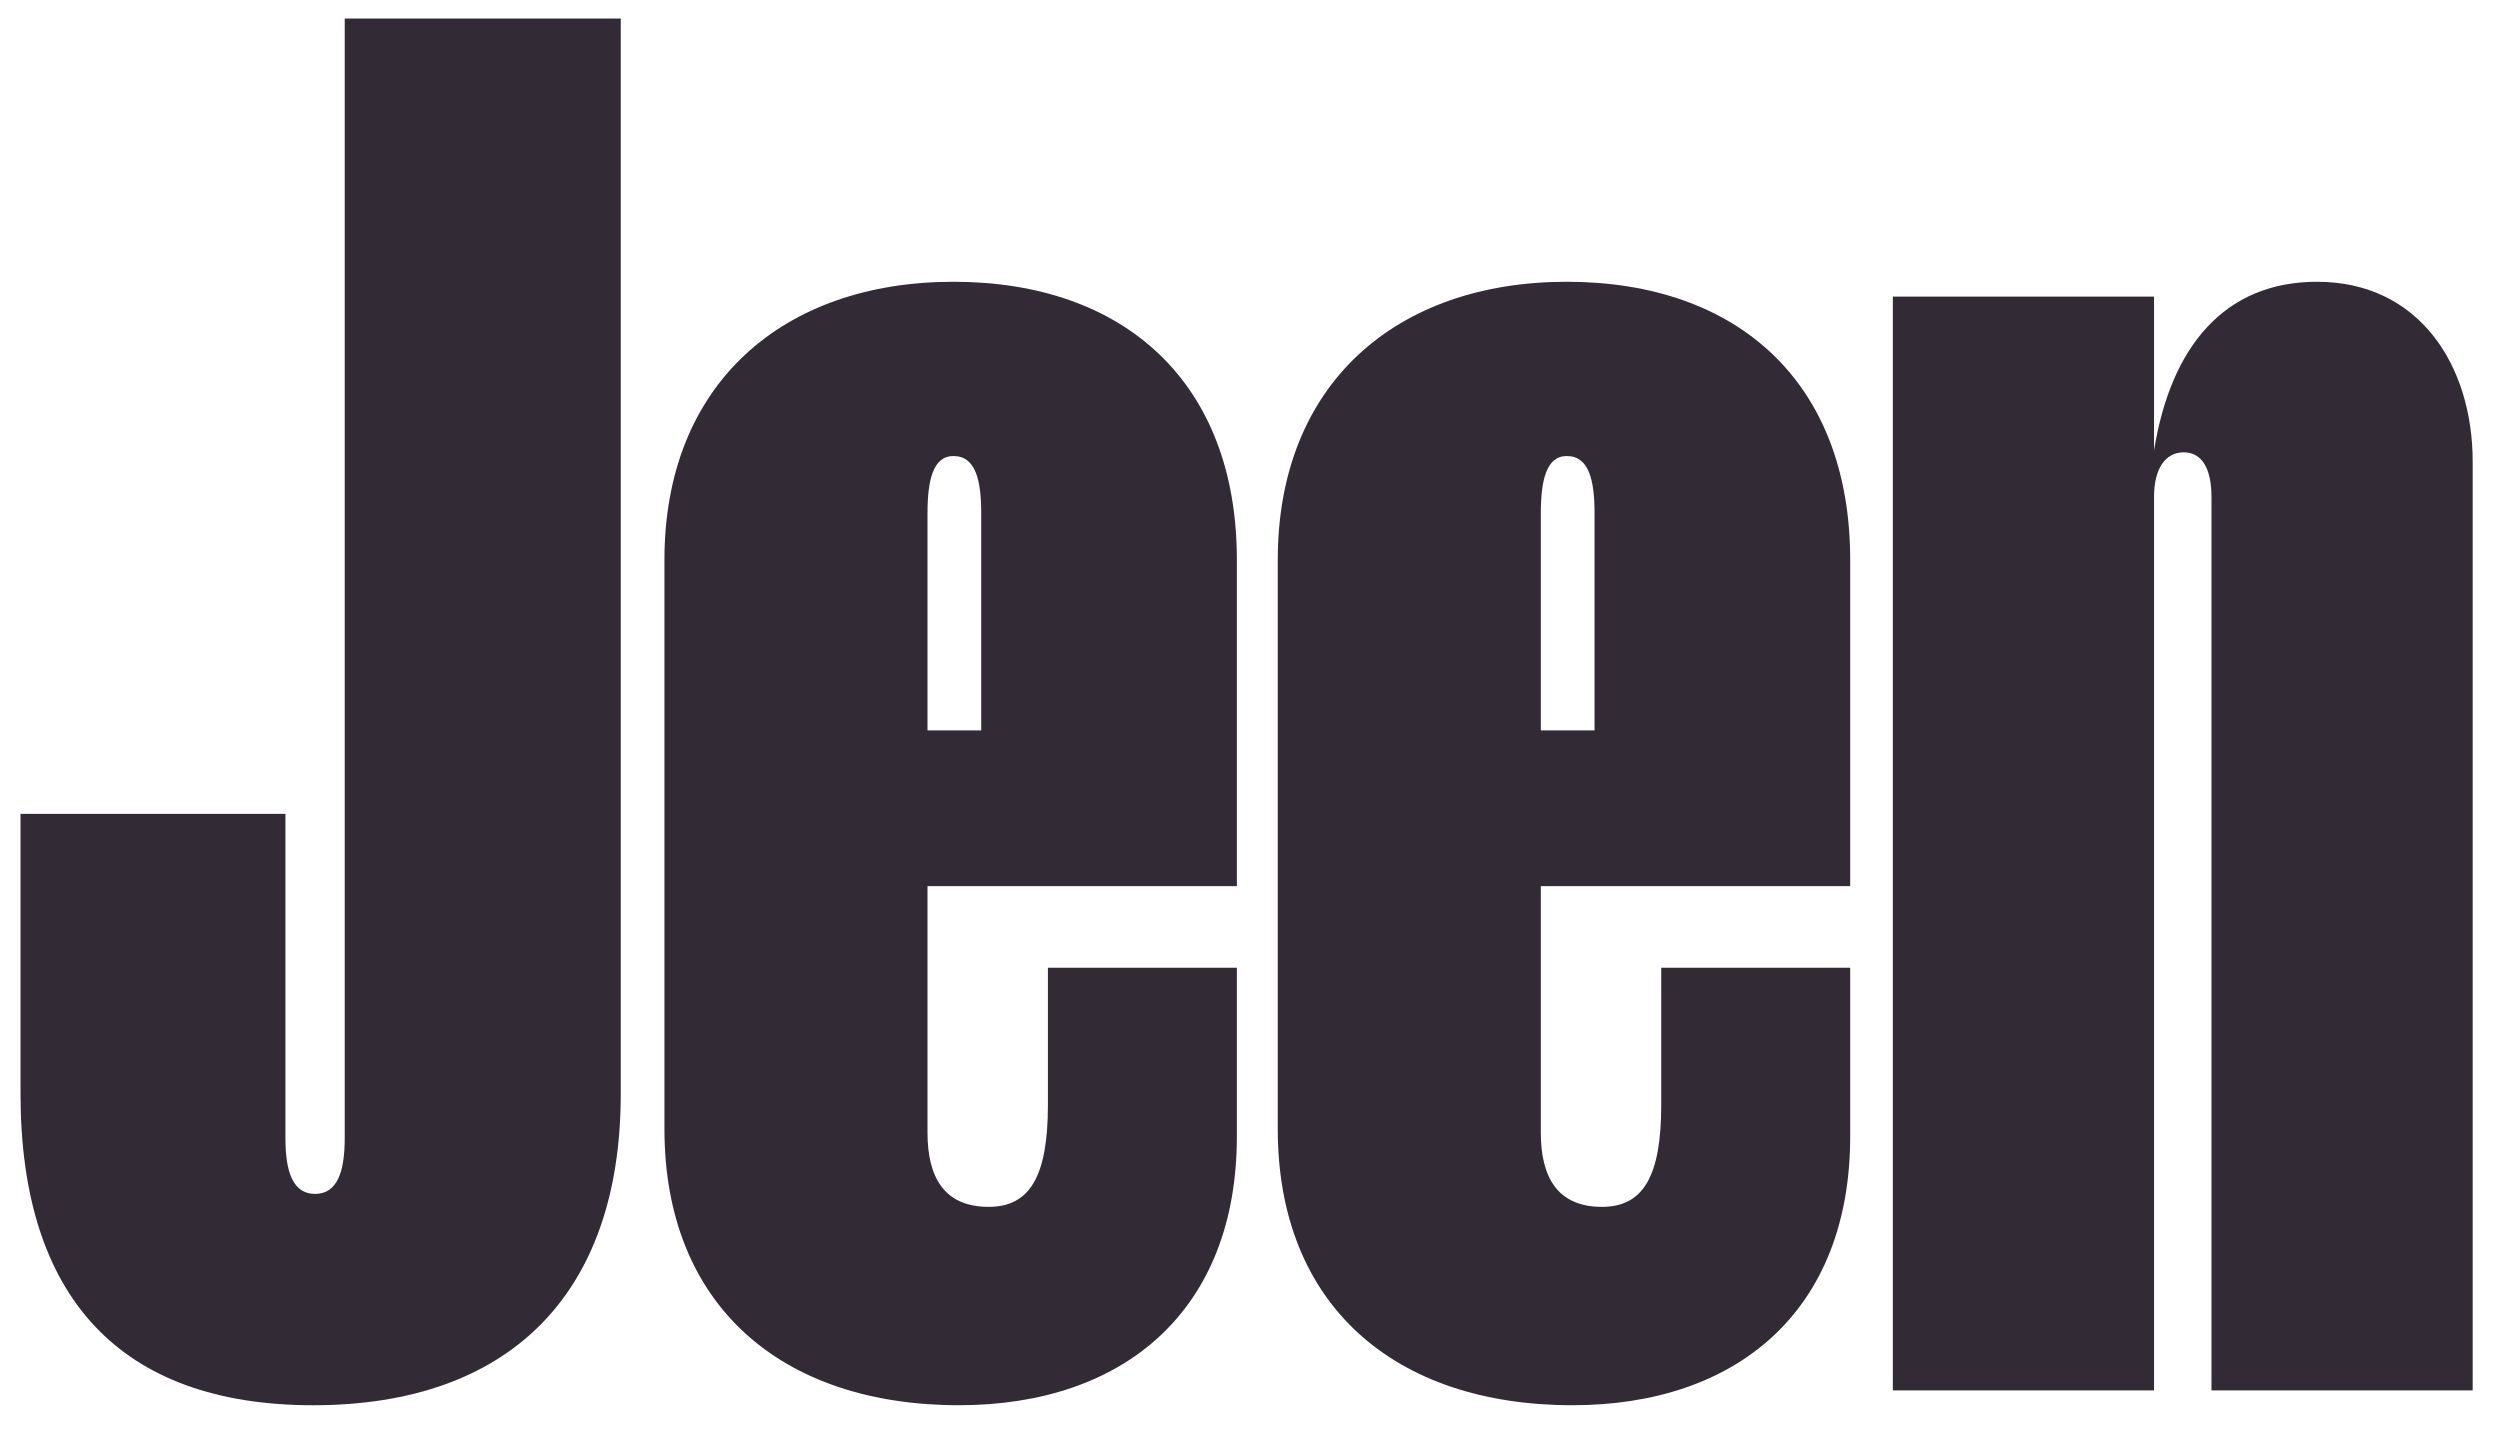
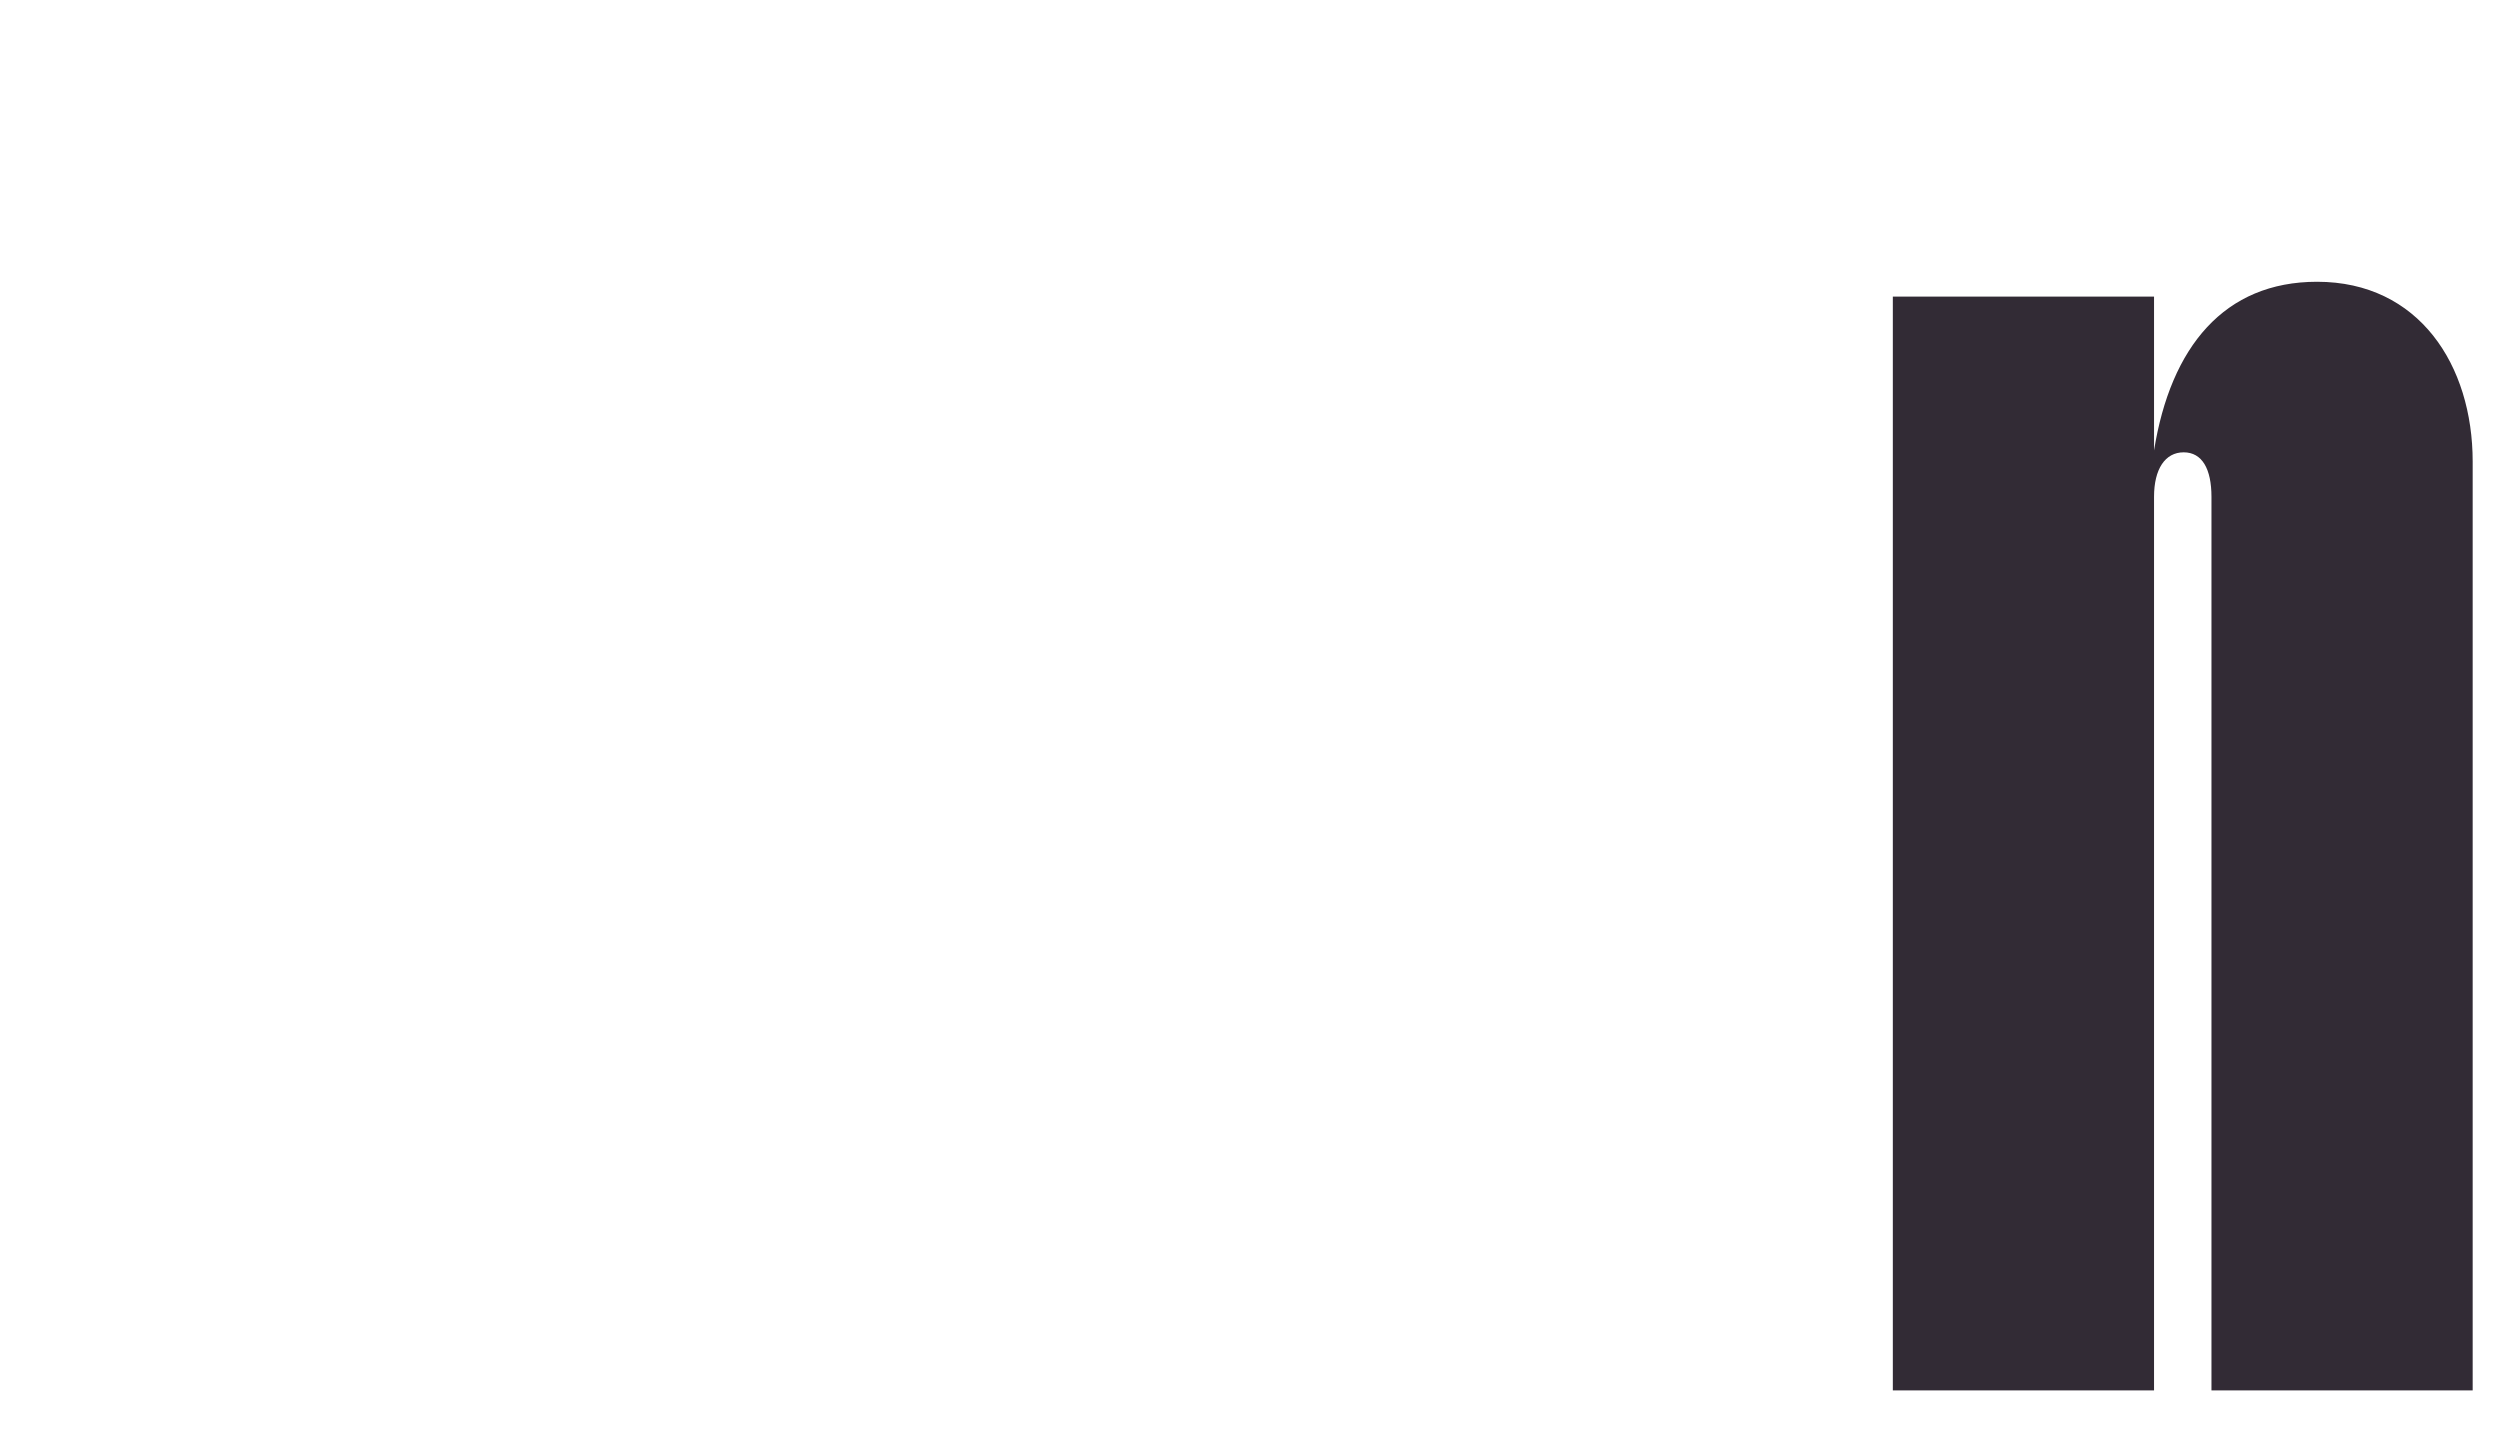
<svg xmlns="http://www.w3.org/2000/svg" width="143" height="83" viewBox="0 0 143 83" fill="none">
-   <path d="M1.174 46.553V62.565C1.174 74.23 6.896 80.38 17.916 80.38C28.937 80.38 35.507 74.23 35.507 62.565V1.061H19.718V65.11C19.718 67.019 19.294 68.291 18.022 68.291C16.751 68.291 16.327 67.019 16.327 65.11V46.553H1.174Z" fill="#322B35" />
-   <path d="M123.211 28.418C123.211 26.828 123.846 25.873 124.906 25.873C125.966 25.873 126.496 26.828 126.496 28.418V79.531H141.437V26.403C141.437 20.889 138.364 16.117 132.536 16.117C127.237 16.117 124.164 19.829 123.211 25.767V16.965H108.27V79.531H123.211V28.418Z" fill="#322B35" />
-   <path d="M70.749 55.353H59.941V63.2C59.941 67.336 58.881 69.032 56.55 69.032C54.007 69.032 53.053 67.336 53.053 64.791V50.687H70.749V32.023C70.749 21.843 64.285 16.117 54.536 16.117C44.788 16.117 38.006 21.95 38.006 32.023V64.579C38.006 74.653 44.682 80.379 54.854 80.379C64.285 80.379 70.749 74.971 70.749 65.003V55.353ZM53.053 29.372C53.053 27.464 53.371 26.085 54.536 26.085C55.808 26.085 56.126 27.464 56.126 29.372V41.779H53.053V29.372Z" fill="#322B35" />
-   <path d="M105.831 55.353H95.023V63.2C95.023 67.336 93.963 69.032 91.632 69.032C89.089 69.032 88.135 67.336 88.135 64.791V50.687H105.831V32.023C105.831 21.843 99.367 16.117 89.618 16.117C79.87 16.117 73.088 21.95 73.088 32.023V64.579C73.088 74.653 79.764 80.379 89.936 80.379C99.367 80.379 105.831 74.971 105.831 65.003V55.353ZM88.135 29.372C88.135 27.464 88.453 26.085 89.618 26.085C90.89 26.085 91.208 27.464 91.208 29.372V41.779H88.135V29.372Z" fill="#322B35" />
+   <path d="M123.211 28.418C123.211 26.828 123.846 25.873 124.906 25.873C125.966 25.873 126.496 26.828 126.496 28.418V79.531H141.437V26.403C141.437 20.889 138.364 16.117 132.536 16.117C127.237 16.117 124.164 19.829 123.211 25.767V16.965H108.27V79.531H123.211V28.418" fill="#322B35" />
</svg>